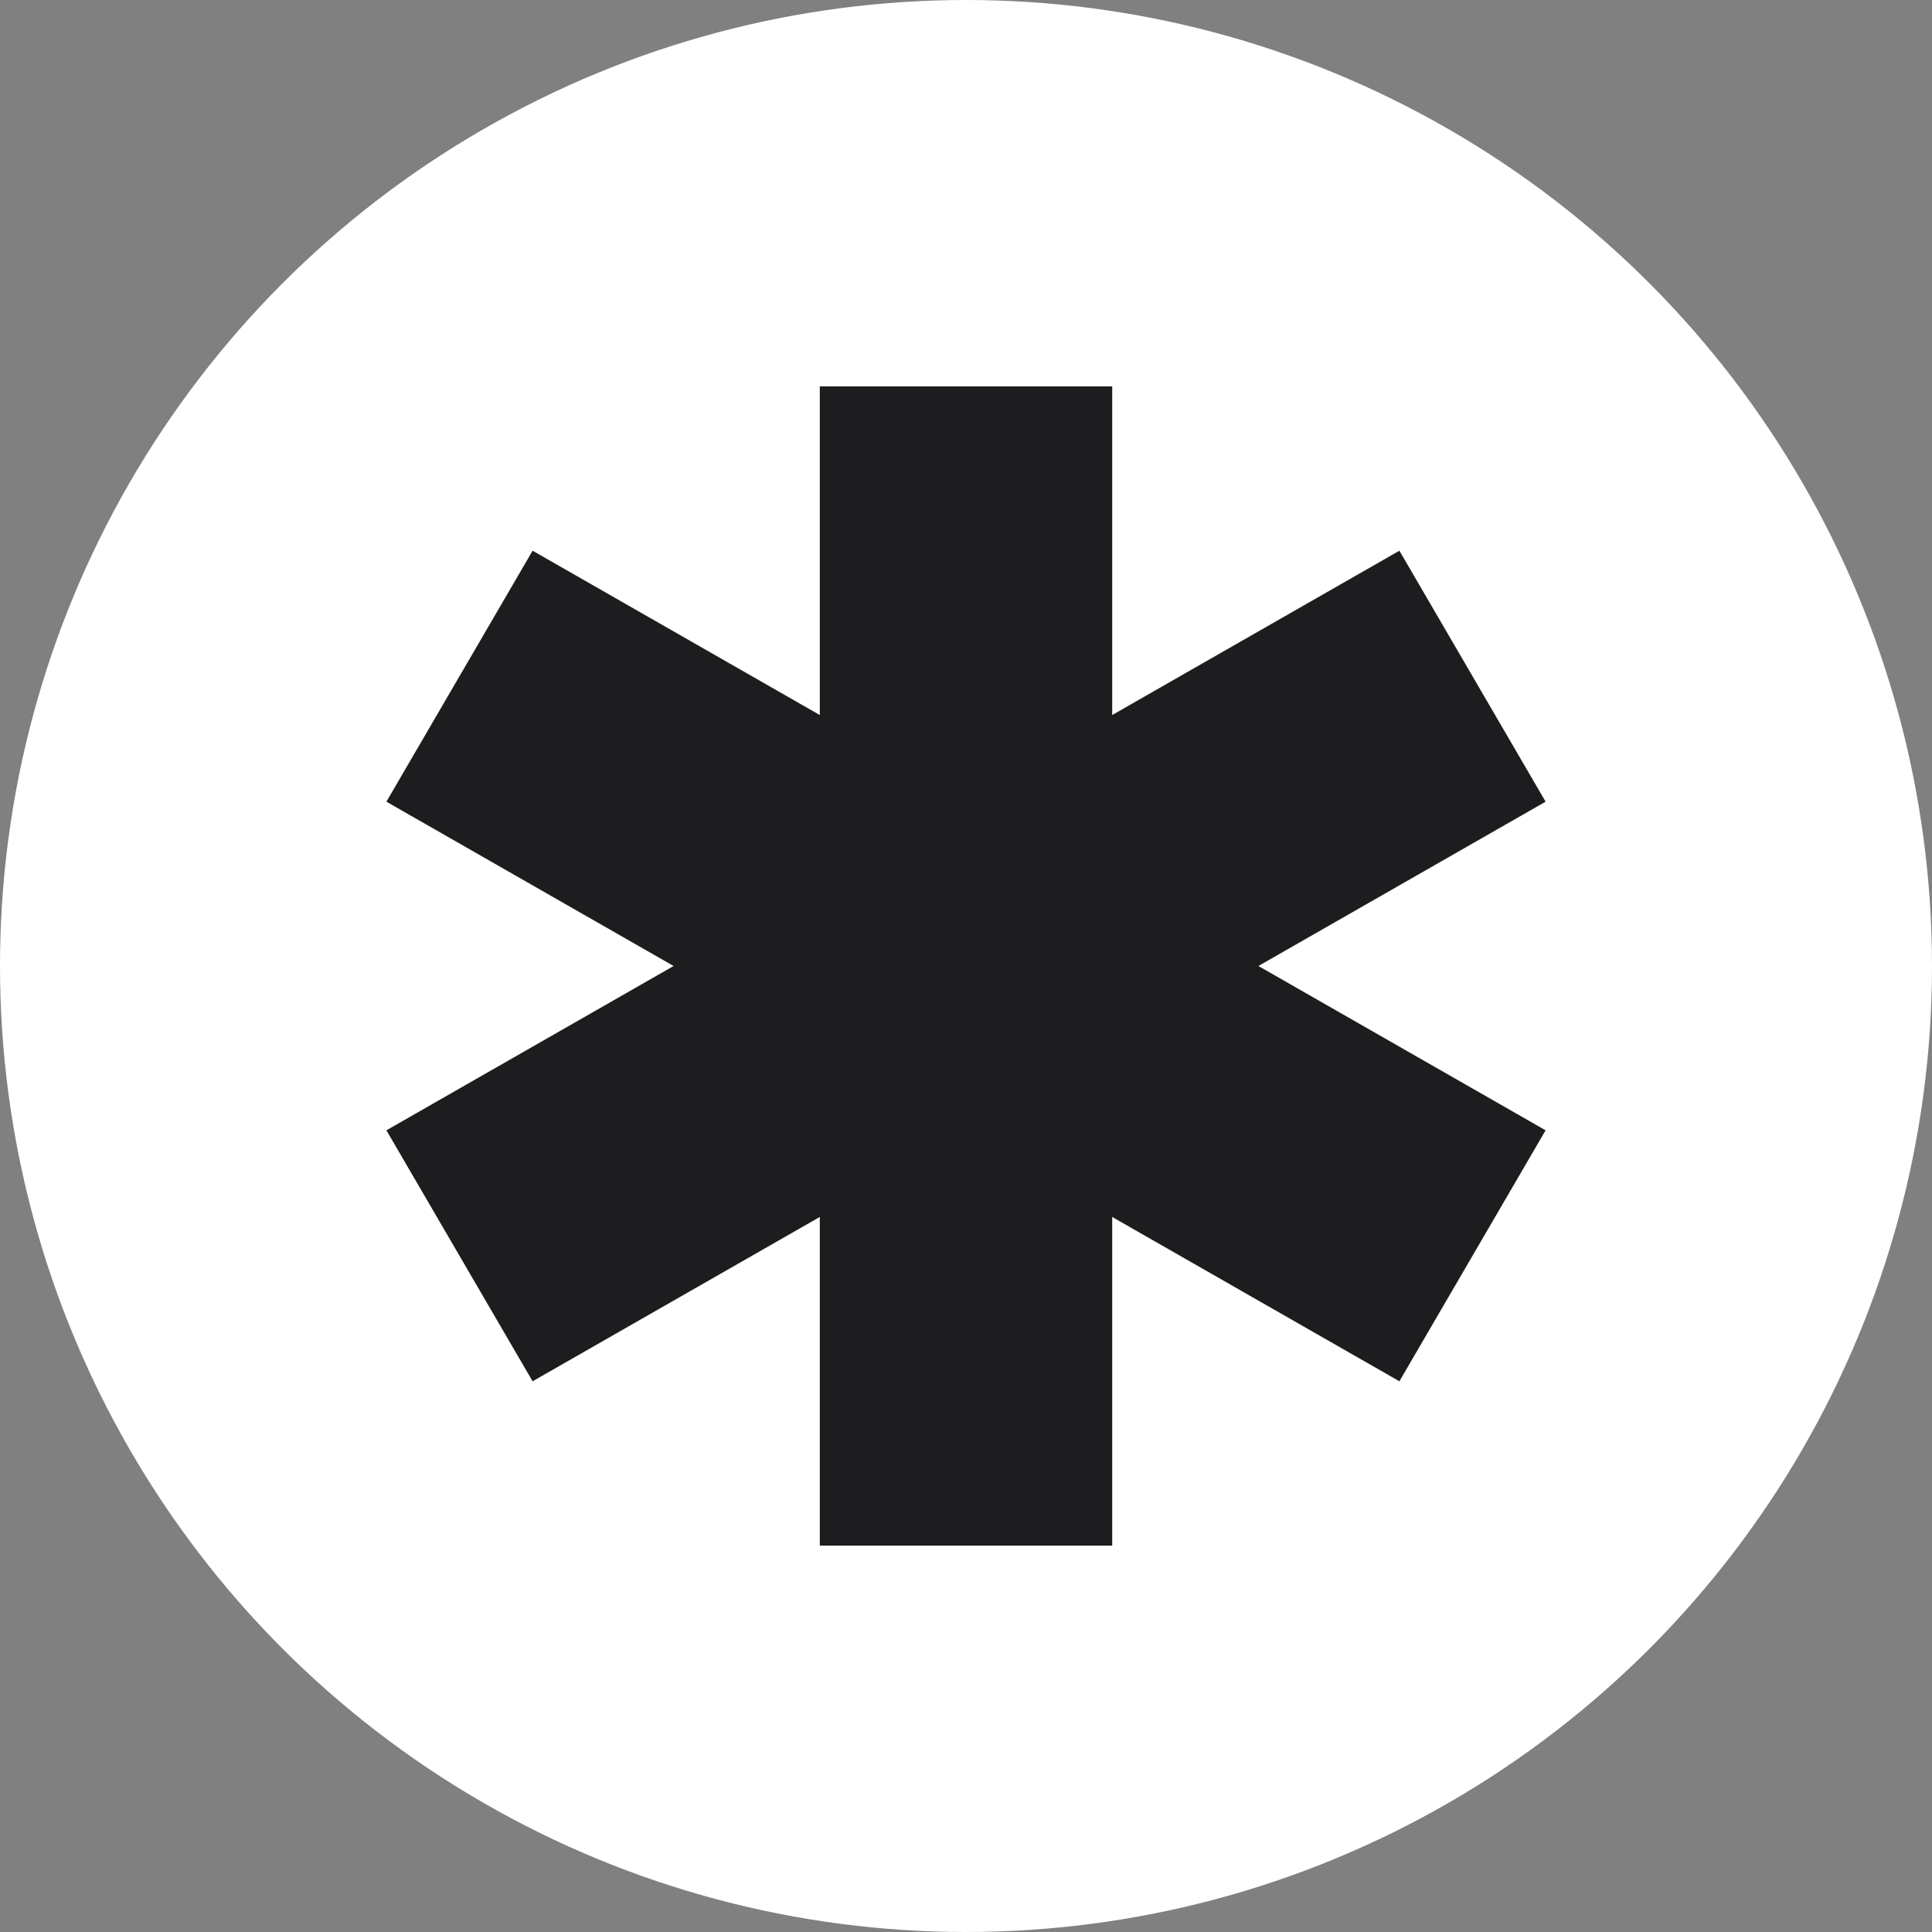
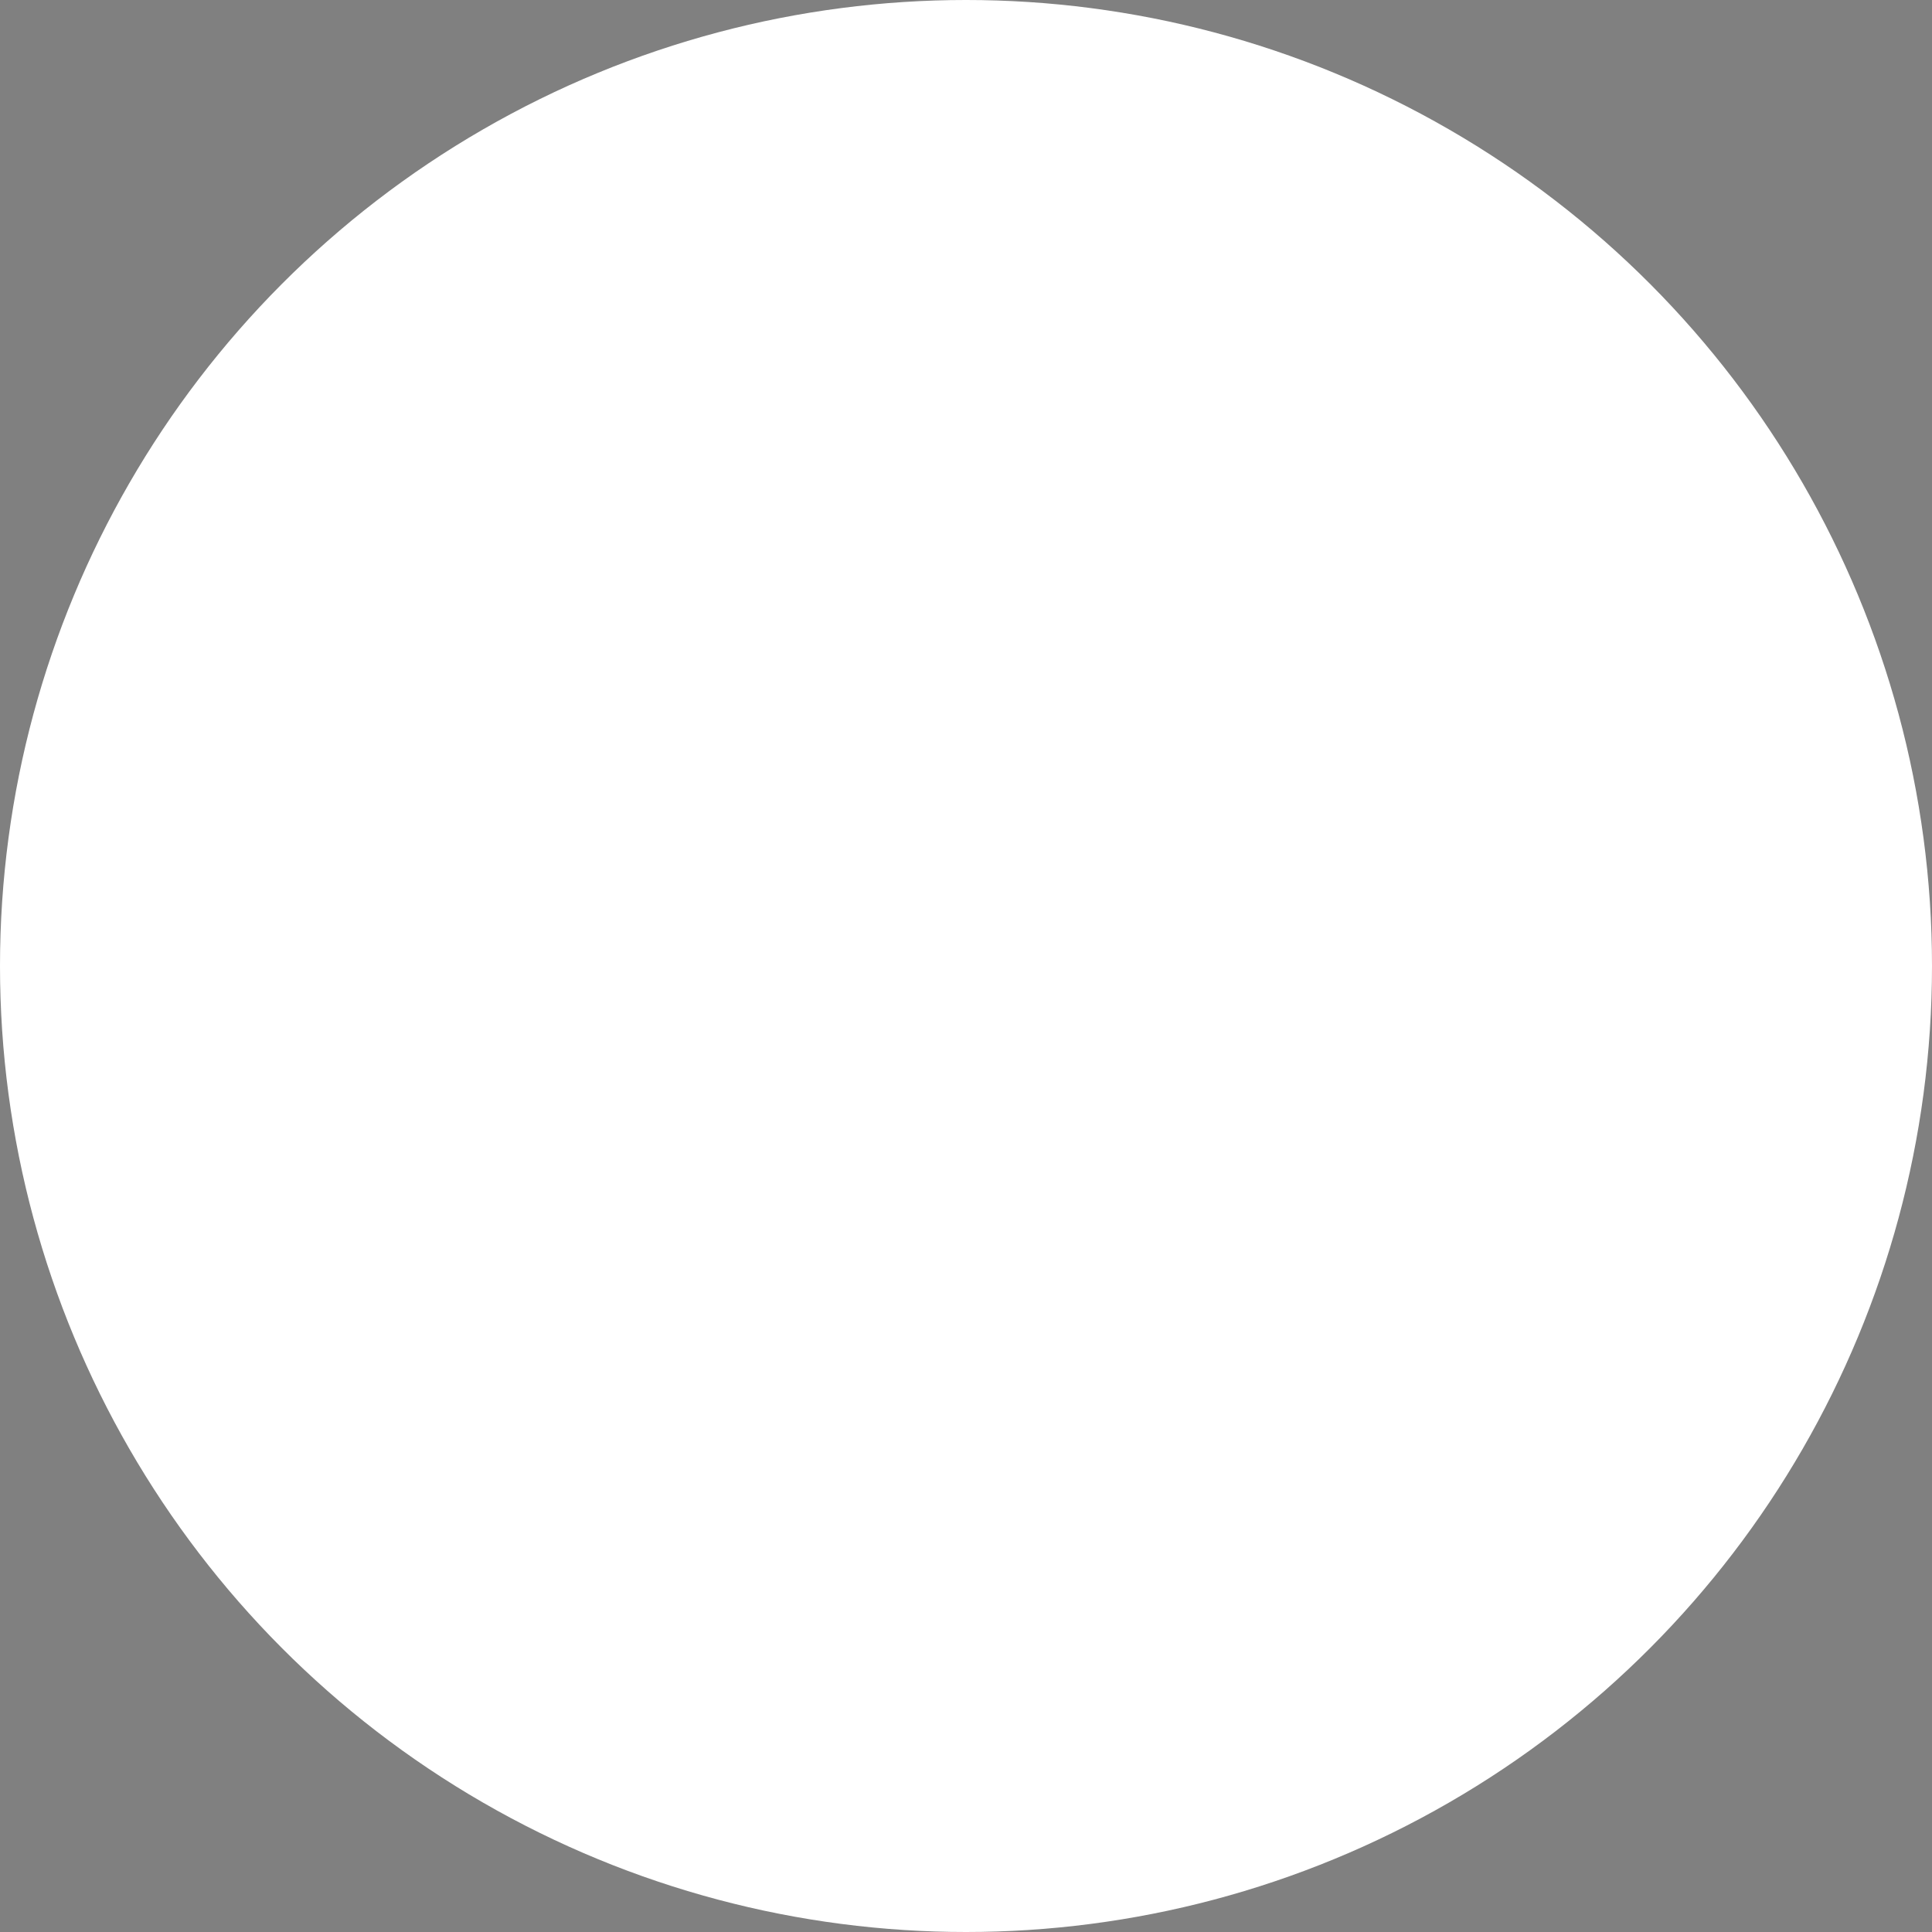
<svg xmlns="http://www.w3.org/2000/svg" width="40" height="40" fill="none">
  <rect width="100%" height="100%" fill="#808080" stroke="none" />
  <circle cx="20" cy="20" r="20" fill="#fff" />
-   <path fill="#1D1D1F" fill-rule="evenodd" d="M16.973 8h6.054v6.804l5.946-3.402L32 16.598 26.054 20 32 23.402l-3.027 5.196-5.946-3.402V32h-6.054v-6.804l-5.946 3.402L8 23.402 13.946 20 8 16.598l3.027-5.196 5.946 3.402V8Z" clip-rule="evenodd" />
</svg>